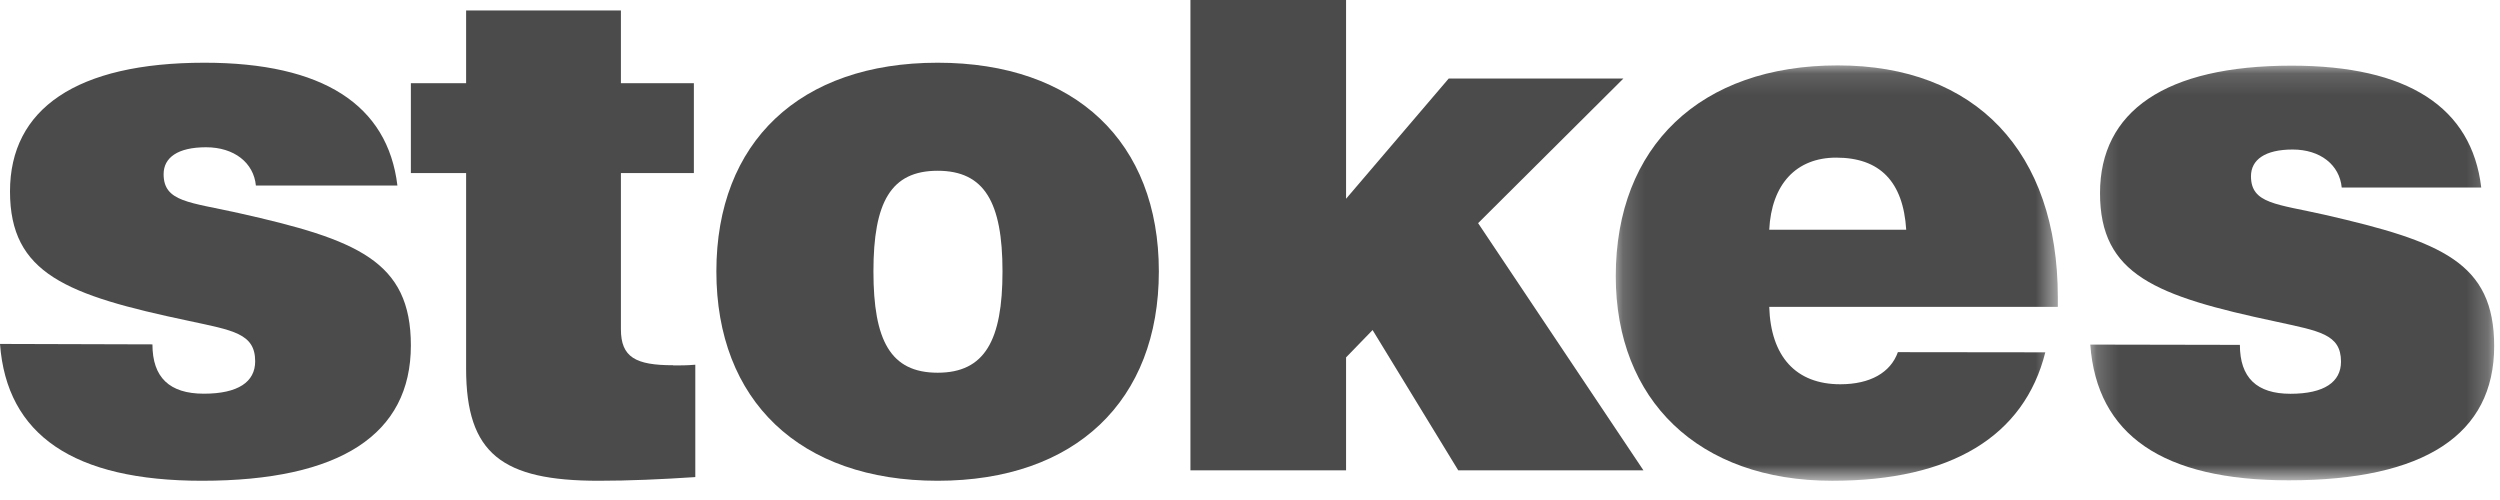
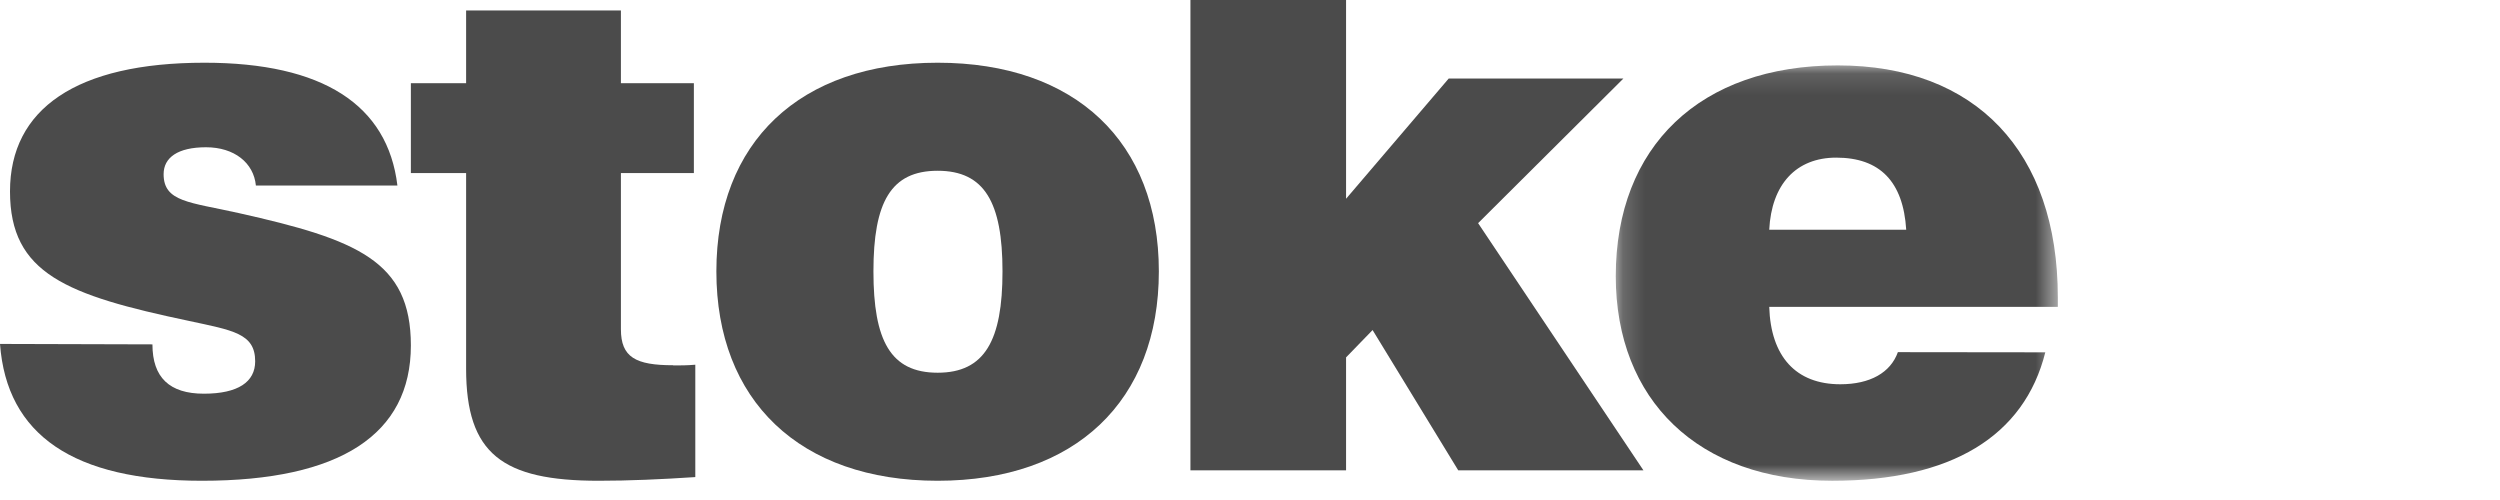
<svg xmlns="http://www.w3.org/2000/svg" xmlns:xlink="http://www.w3.org/1999/xlink" width="115px" height="23px" viewBox="0 0 115 23" version="1.1">
  <title>Group</title>
  <desc>Created with Sketch.</desc>
  <defs>
    <polygon id="path-1" points="0.18 0.123 20.515 0.123 20.515 19.231 0.18 19.231" />
    <polygon id="path-3" points="0.201 0.135 18.78 0.135 18.78 19.21 0.201 19.21" />
  </defs>
  <g id="Symbols" stroke="none" stroke-width="1" fill="none" fill-rule="evenodd">
    <g id="Menu-Mobile-open" transform="translate(-123, -71)">
      <g id="Group-4">
        <g id="Group" transform="translate(123, 71)">
          <g id="Group-15">
            <path d="M7.012,15.841 C7.012,17.363 7.797,18.11 9.377,18.11 C10.956,18.11 11.738,17.566 11.738,16.621 C11.738,15.334 10.71,15.198 8.687,14.761 C3.067,13.577 0.46,12.595 0.46,8.804 C0.46,5.013 3.51,2.885 9.406,2.885 C14.838,2.885 17.834,4.815 18.281,8.536 L11.771,8.536 C11.671,7.488 10.776,6.774 9.477,6.774 C8.177,6.774 7.526,7.249 7.526,8.012 C7.526,9.295 8.725,9.295 10.985,9.802 C16.418,11.019 18.9,12.001 18.9,15.891 C18.9,19.983 15.645,22.115 9.289,22.115 C3.393,22.115 0.309,20.016 0,15.821 L7.012,15.841 Z" id="Fill-1" fill="#4B4B4B" />
            <path d="M30.967,16.81 C31.273,16.81 31.608,16.81 31.984,16.777 L31.984,21.946 C30.425,22.049 28.934,22.115 27.541,22.115 C23.103,22.115 21.441,20.875 21.441,16.959 L21.441,7.961 L18.9,7.961 L18.9,3.826 L21.441,3.826 L21.441,0.481 L28.562,0.481 L28.562,3.826 L31.918,3.826 L31.918,7.961 L28.562,7.961 L28.562,15.147 C28.562,16.434 29.239,16.801 30.967,16.801" id="Fill-3" fill="#4B4B4B" />
            <path d="M43.132,17.145 C45.3,17.145 46.115,15.657 46.115,12.484 C46.115,9.31 45.288,7.855 43.132,7.855 C40.976,7.855 40.178,9.306 40.178,12.484 C40.178,15.661 40.96,17.145 43.132,17.145 M43.132,2.885 C49.471,2.885 53.307,6.536 53.307,12.484 C53.307,18.431 49.475,22.115 43.132,22.115 C36.789,22.115 32.953,18.427 32.953,12.484 C32.953,6.54 36.785,2.885 43.132,2.885" id="Fill-5" fill="#4B4B4B" />
            <polygon id="Fill-7" fill="#4B4B4B" points="54.76 0 61.919 0 61.919 9.143 66.64 3.613 74.676 3.613 67.993 10.265 75.598 21.635 67.079 21.635 63.139 15.182 61.919 16.44 61.919 21.635 54.76 21.635" />
            <g id="Group-11" transform="translate(74.145, 2.885)">
              <mask id="mask-2" fill="white">
                <use xlink:href="#path-1" />
              </mask>
              <g id="Clip-10" />
              <path d="M13.541,7.684 C13.404,5.472 12.331,4.366 10.321,4.366 C8.478,4.366 7.343,5.593 7.24,7.684 L13.541,7.684 Z M19.939,13.322 C18.971,17.18 15.616,19.231 10.133,19.231 C3.967,19.231 0.18,15.503 0.18,9.82 C0.18,3.846 4.066,0.123 10.395,0.123 C16.724,0.123 20.515,4.084 20.515,10.794 L20.515,11.232 L7.24,11.232 C7.31,13.515 8.466,14.791 10.509,14.791 C11.882,14.791 12.821,14.255 13.157,13.314 L19.939,13.322 Z" id="Fill-9" fill="#4B4B4B" mask="url(#mask-2)" />
            </g>
            <g id="Group-14" transform="translate(95.952, 2.885)">
              <mask id="mask-4" fill="white">
                <use xlink:href="#path-3" />
              </mask>
              <g id="Clip-13" />
-               <path d="M7.083,12.979 C7.083,14.489 7.86,15.229 9.409,15.229 C10.958,15.229 11.734,14.689 11.734,13.752 C11.734,12.475 10.723,12.345 8.735,11.907 C3.209,10.732 0.649,9.759 0.649,5.998 C0.649,2.238 3.644,0.135 9.462,0.135 C14.803,0.135 17.749,2.05 18.185,5.741 L11.767,5.741 C11.668,4.701 10.785,3.993 9.511,3.993 C8.238,3.993 7.593,4.464 7.593,5.221 C7.593,6.493 8.772,6.493 10.995,6.997 C16.336,8.224 18.78,9.178 18.78,13.036 C18.78,17.095 15.58,19.21 9.331,19.21 C3.538,19.21 0.505,17.128 0.201,12.966 L7.083,12.979 Z" id="Fill-12" fill="#4B4B4B" mask="url(#mask-4)" />
            </g>
          </g>
        </g>
      </g>
    </g>
  </g>
</svg>